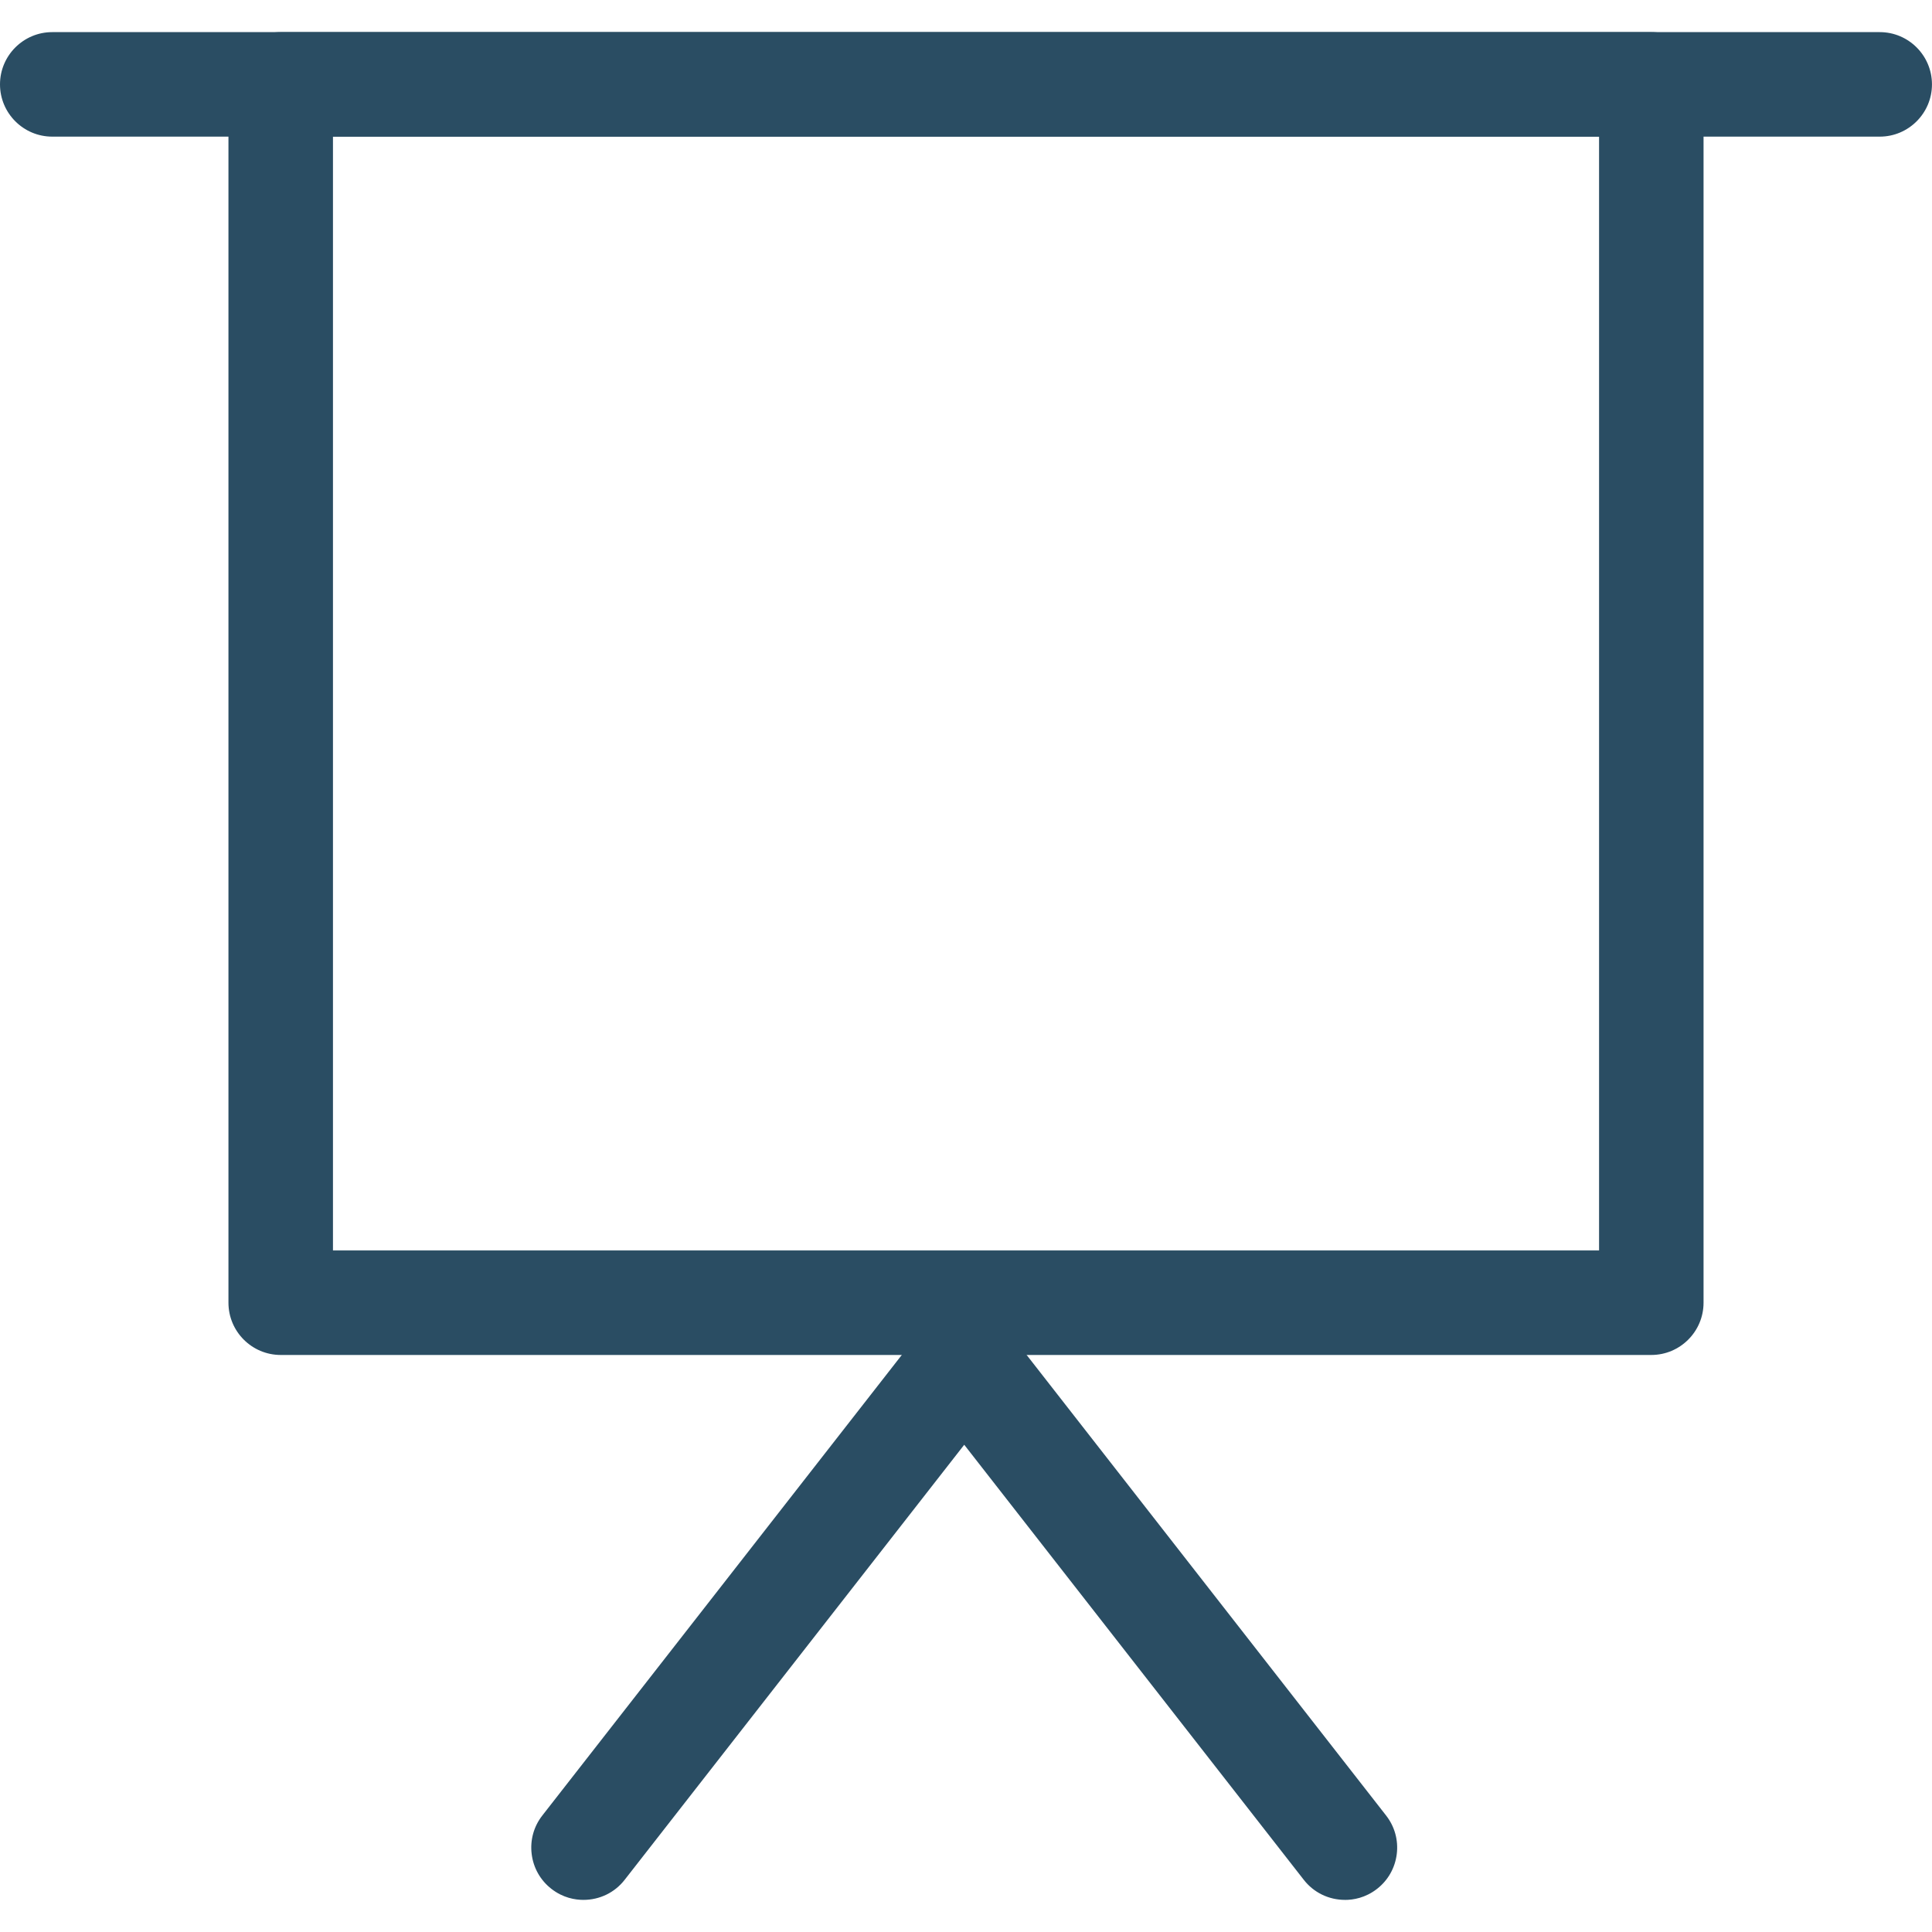
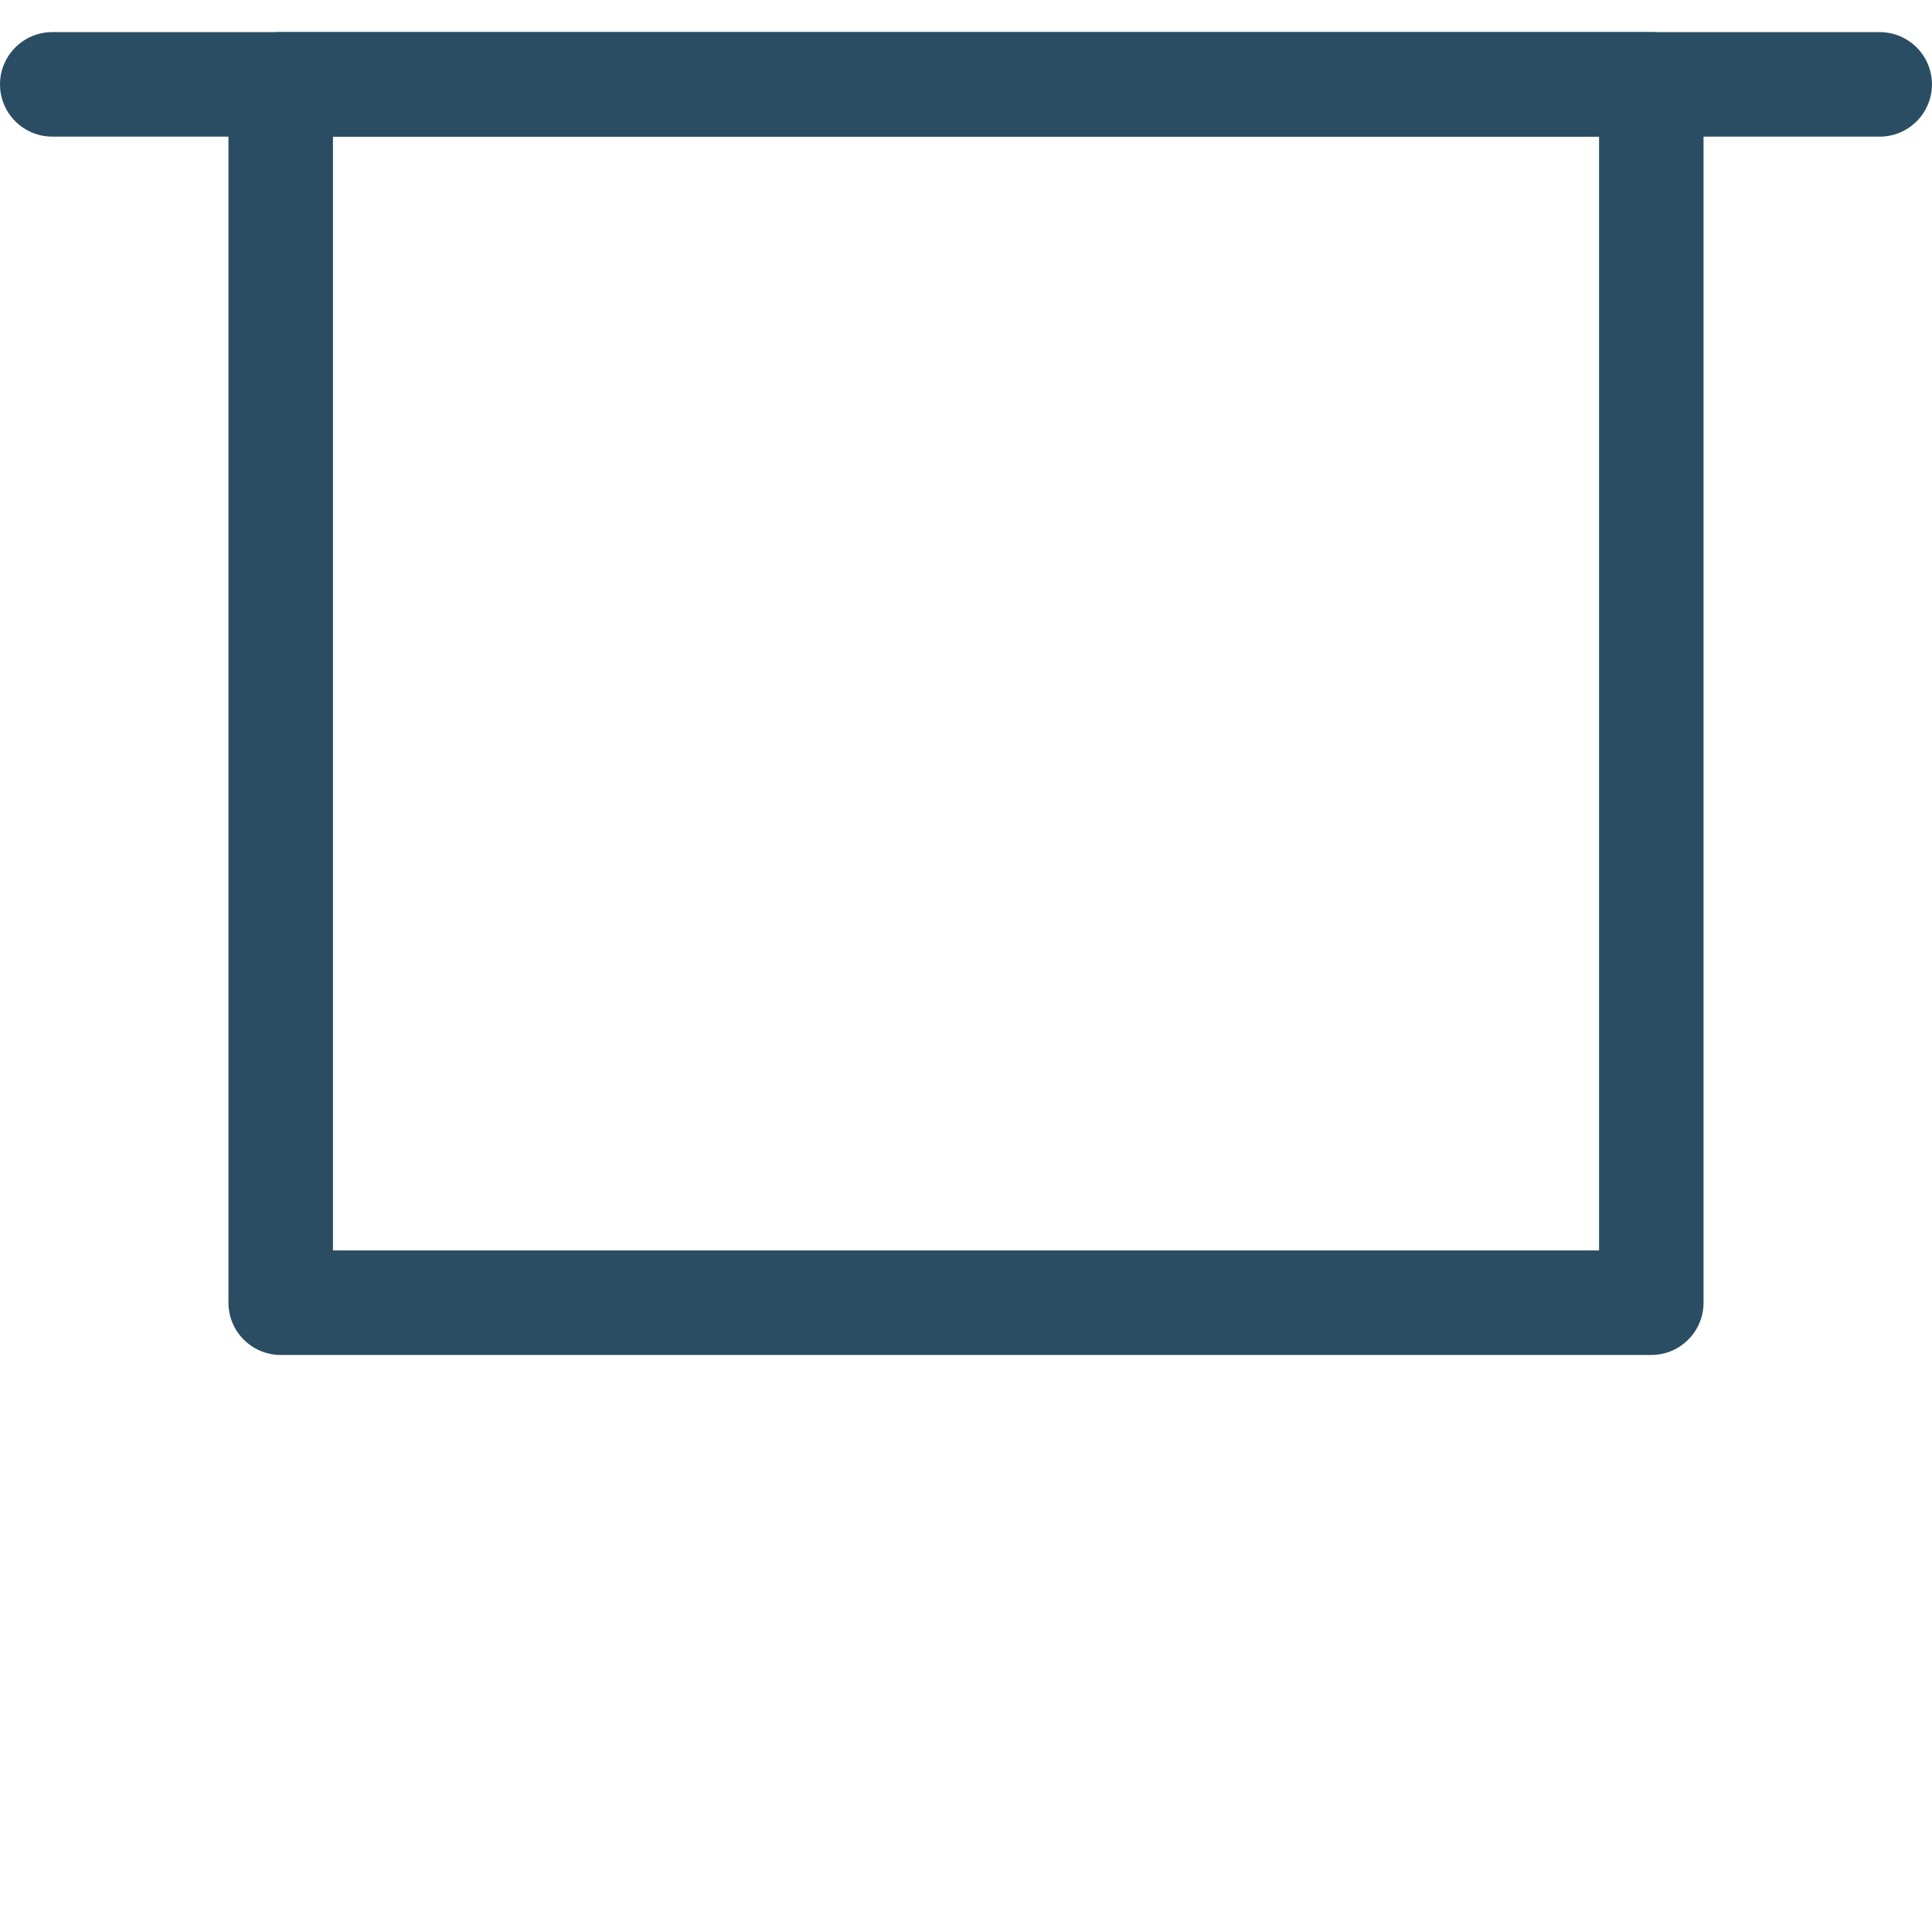
<svg xmlns="http://www.w3.org/2000/svg" id="Layer_1" data-name="Layer 1" version="1.1" viewBox="0 0 61 61">
  <defs>
    <style>
      .cls-1 {
        fill: #2a4d63;
        stroke-width: 0px;
      }
    </style>
  </defs>
  <path class="cls-1" d="M1.65,4.314c-.91,0-1.65-.74-1.65-1.65s.74-1.65,1.65-1.65h57.7c.91,0,1.649.74,1.649,1.65s-.74,1.65-1.649,1.65H1.65Z" />
  <path class="cls-1" d="M8.863,42.781c-.91,0-1.65-.74-1.65-1.65V2.664c0-.91.74-1.65,1.65-1.65h43.275c.91,0,1.649.74,1.649,1.65v38.467c0,.91-.74,1.65-1.649,1.65H8.863ZM50.488,39.481V4.314H10.513v35.167h39.976Z" />
-   <path class="cls-1" d="M42.467,59.986c-.514,0-.989-.231-1.303-.635l-10.72-13.735-10.721,13.736c-.313.403-.788.634-1.303.634-.258,0-.643-.061-1.011-.349-.347-.27-.568-.66-.622-1.098-.054-.438.065-.87.336-1.217l12.021-15.401c.287-.368.773-.587,1.3-.587.527,0,1.013.219,1.299.586l12.021,15.402c.271.347.391.779.337,1.216-.054.438-.274.828-.621,1.099-.37.289-.755.35-1.013.35Z" />
</svg>